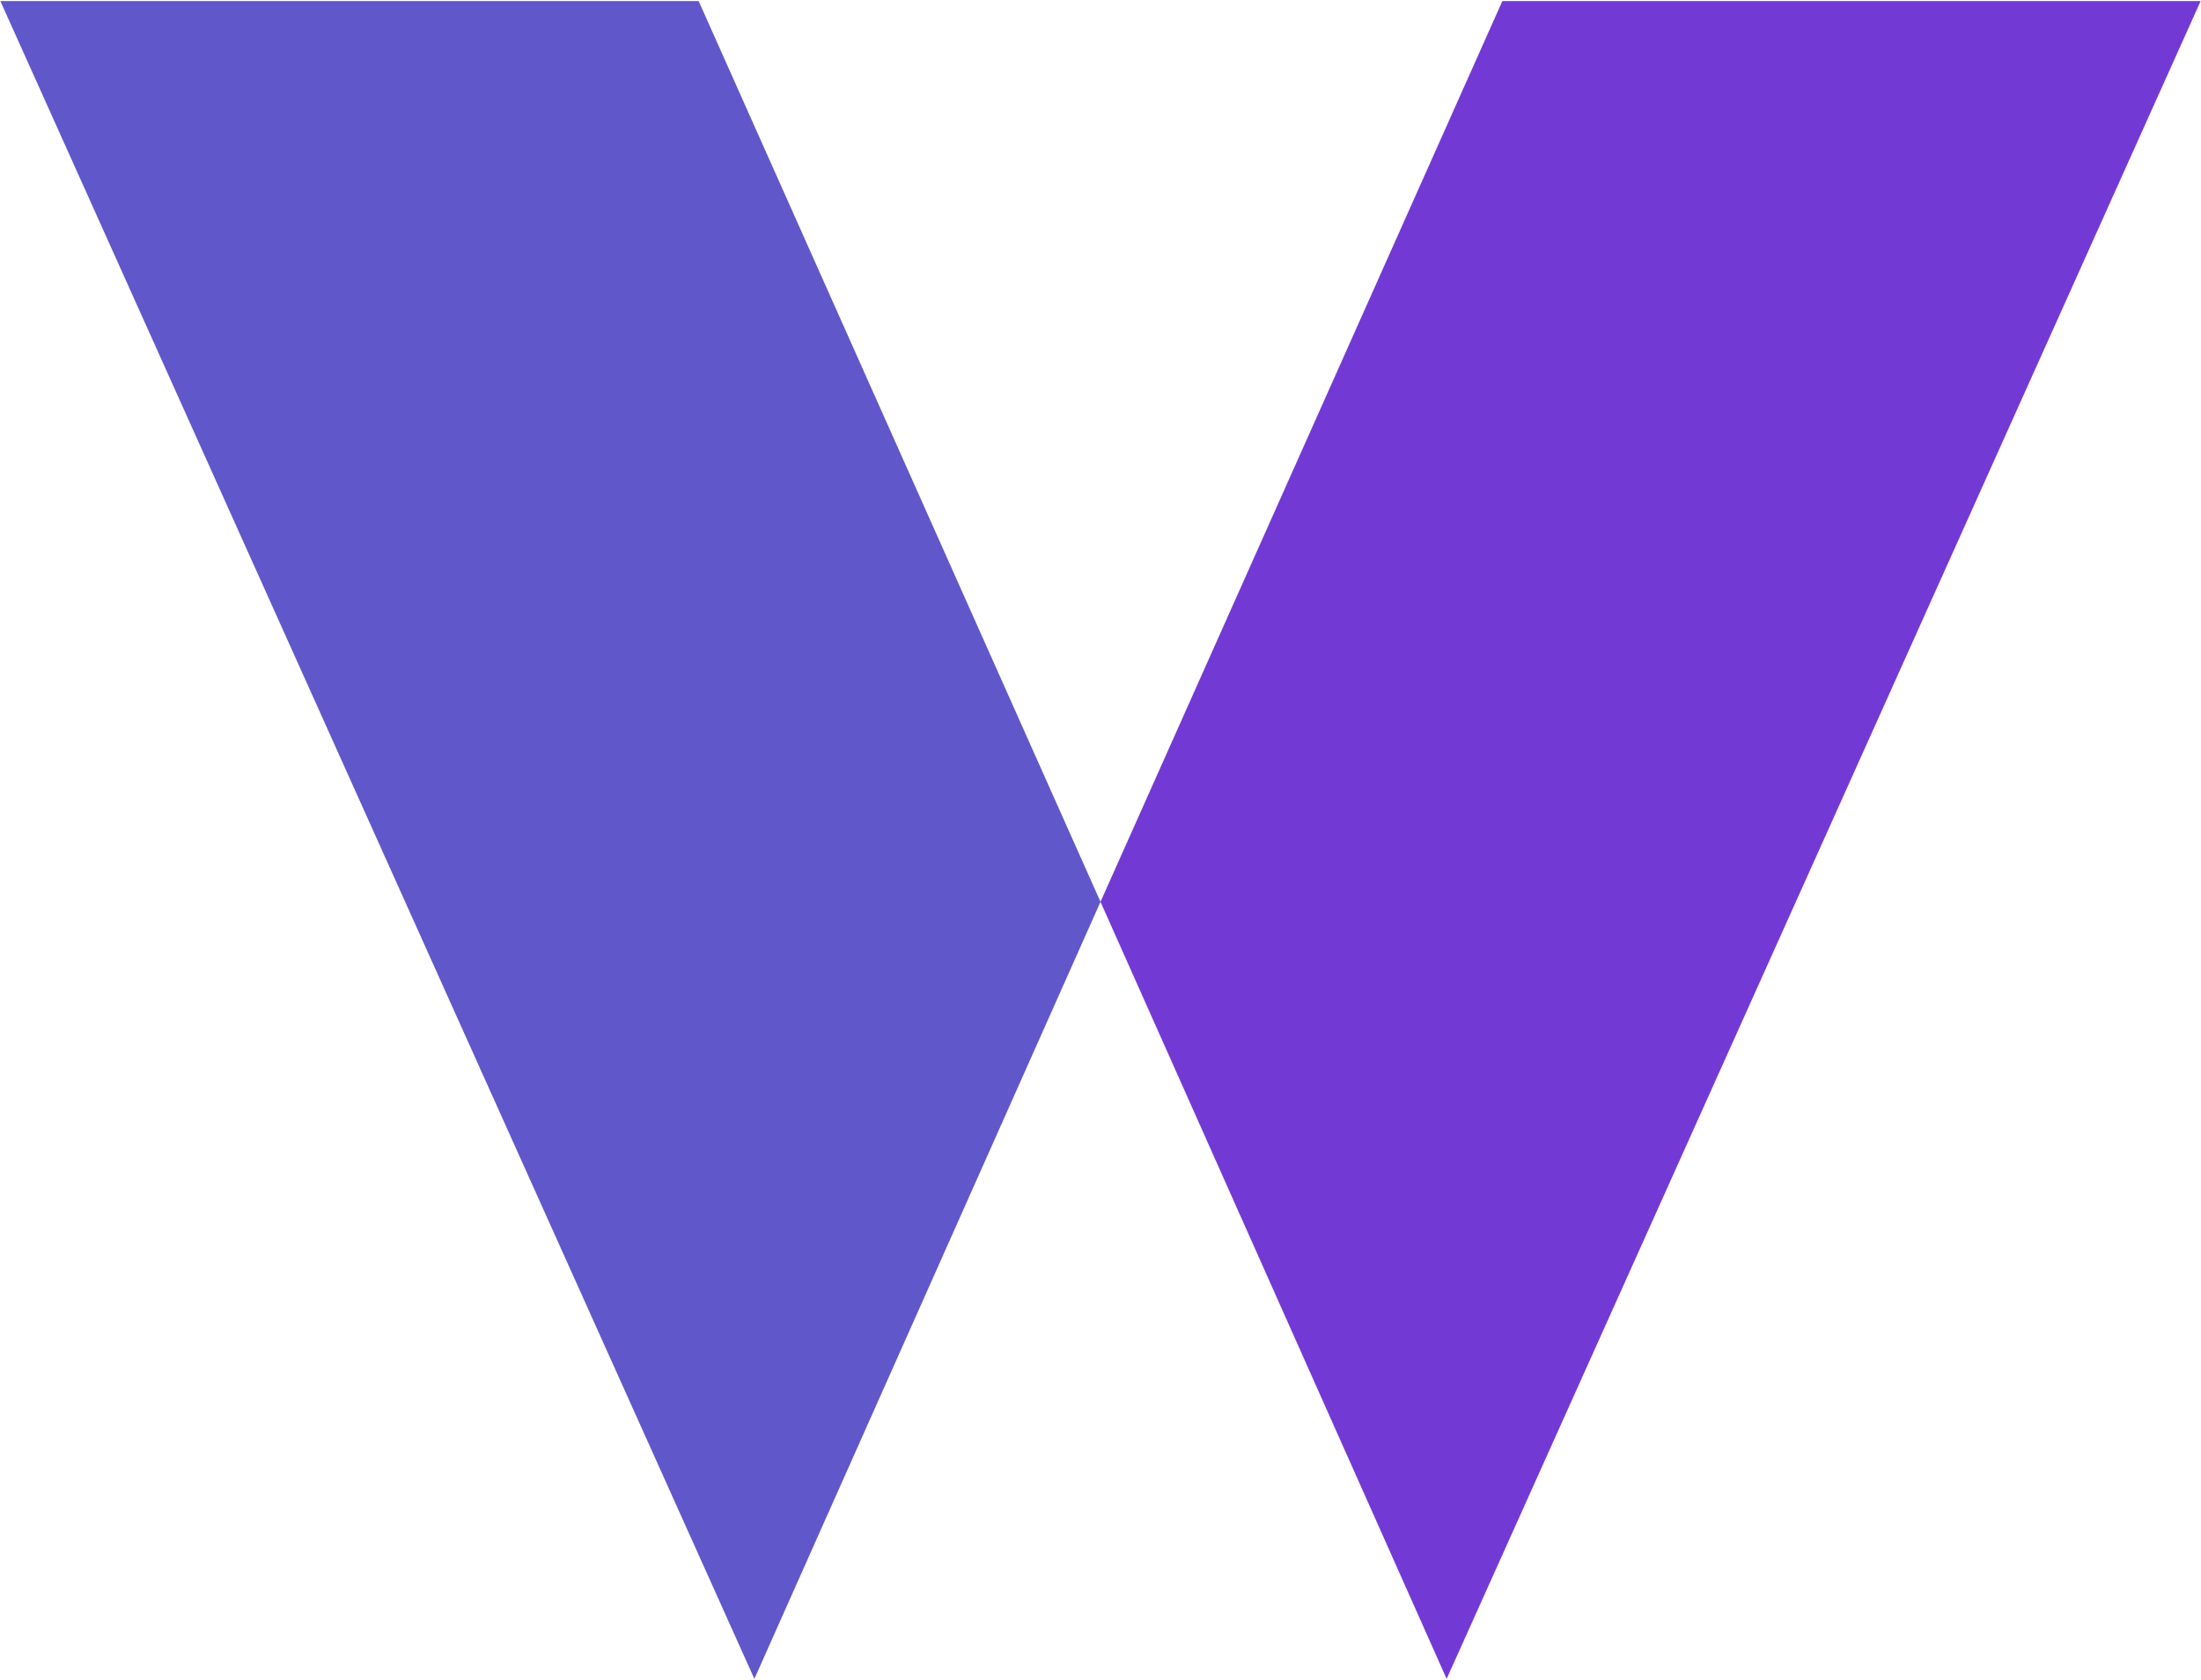
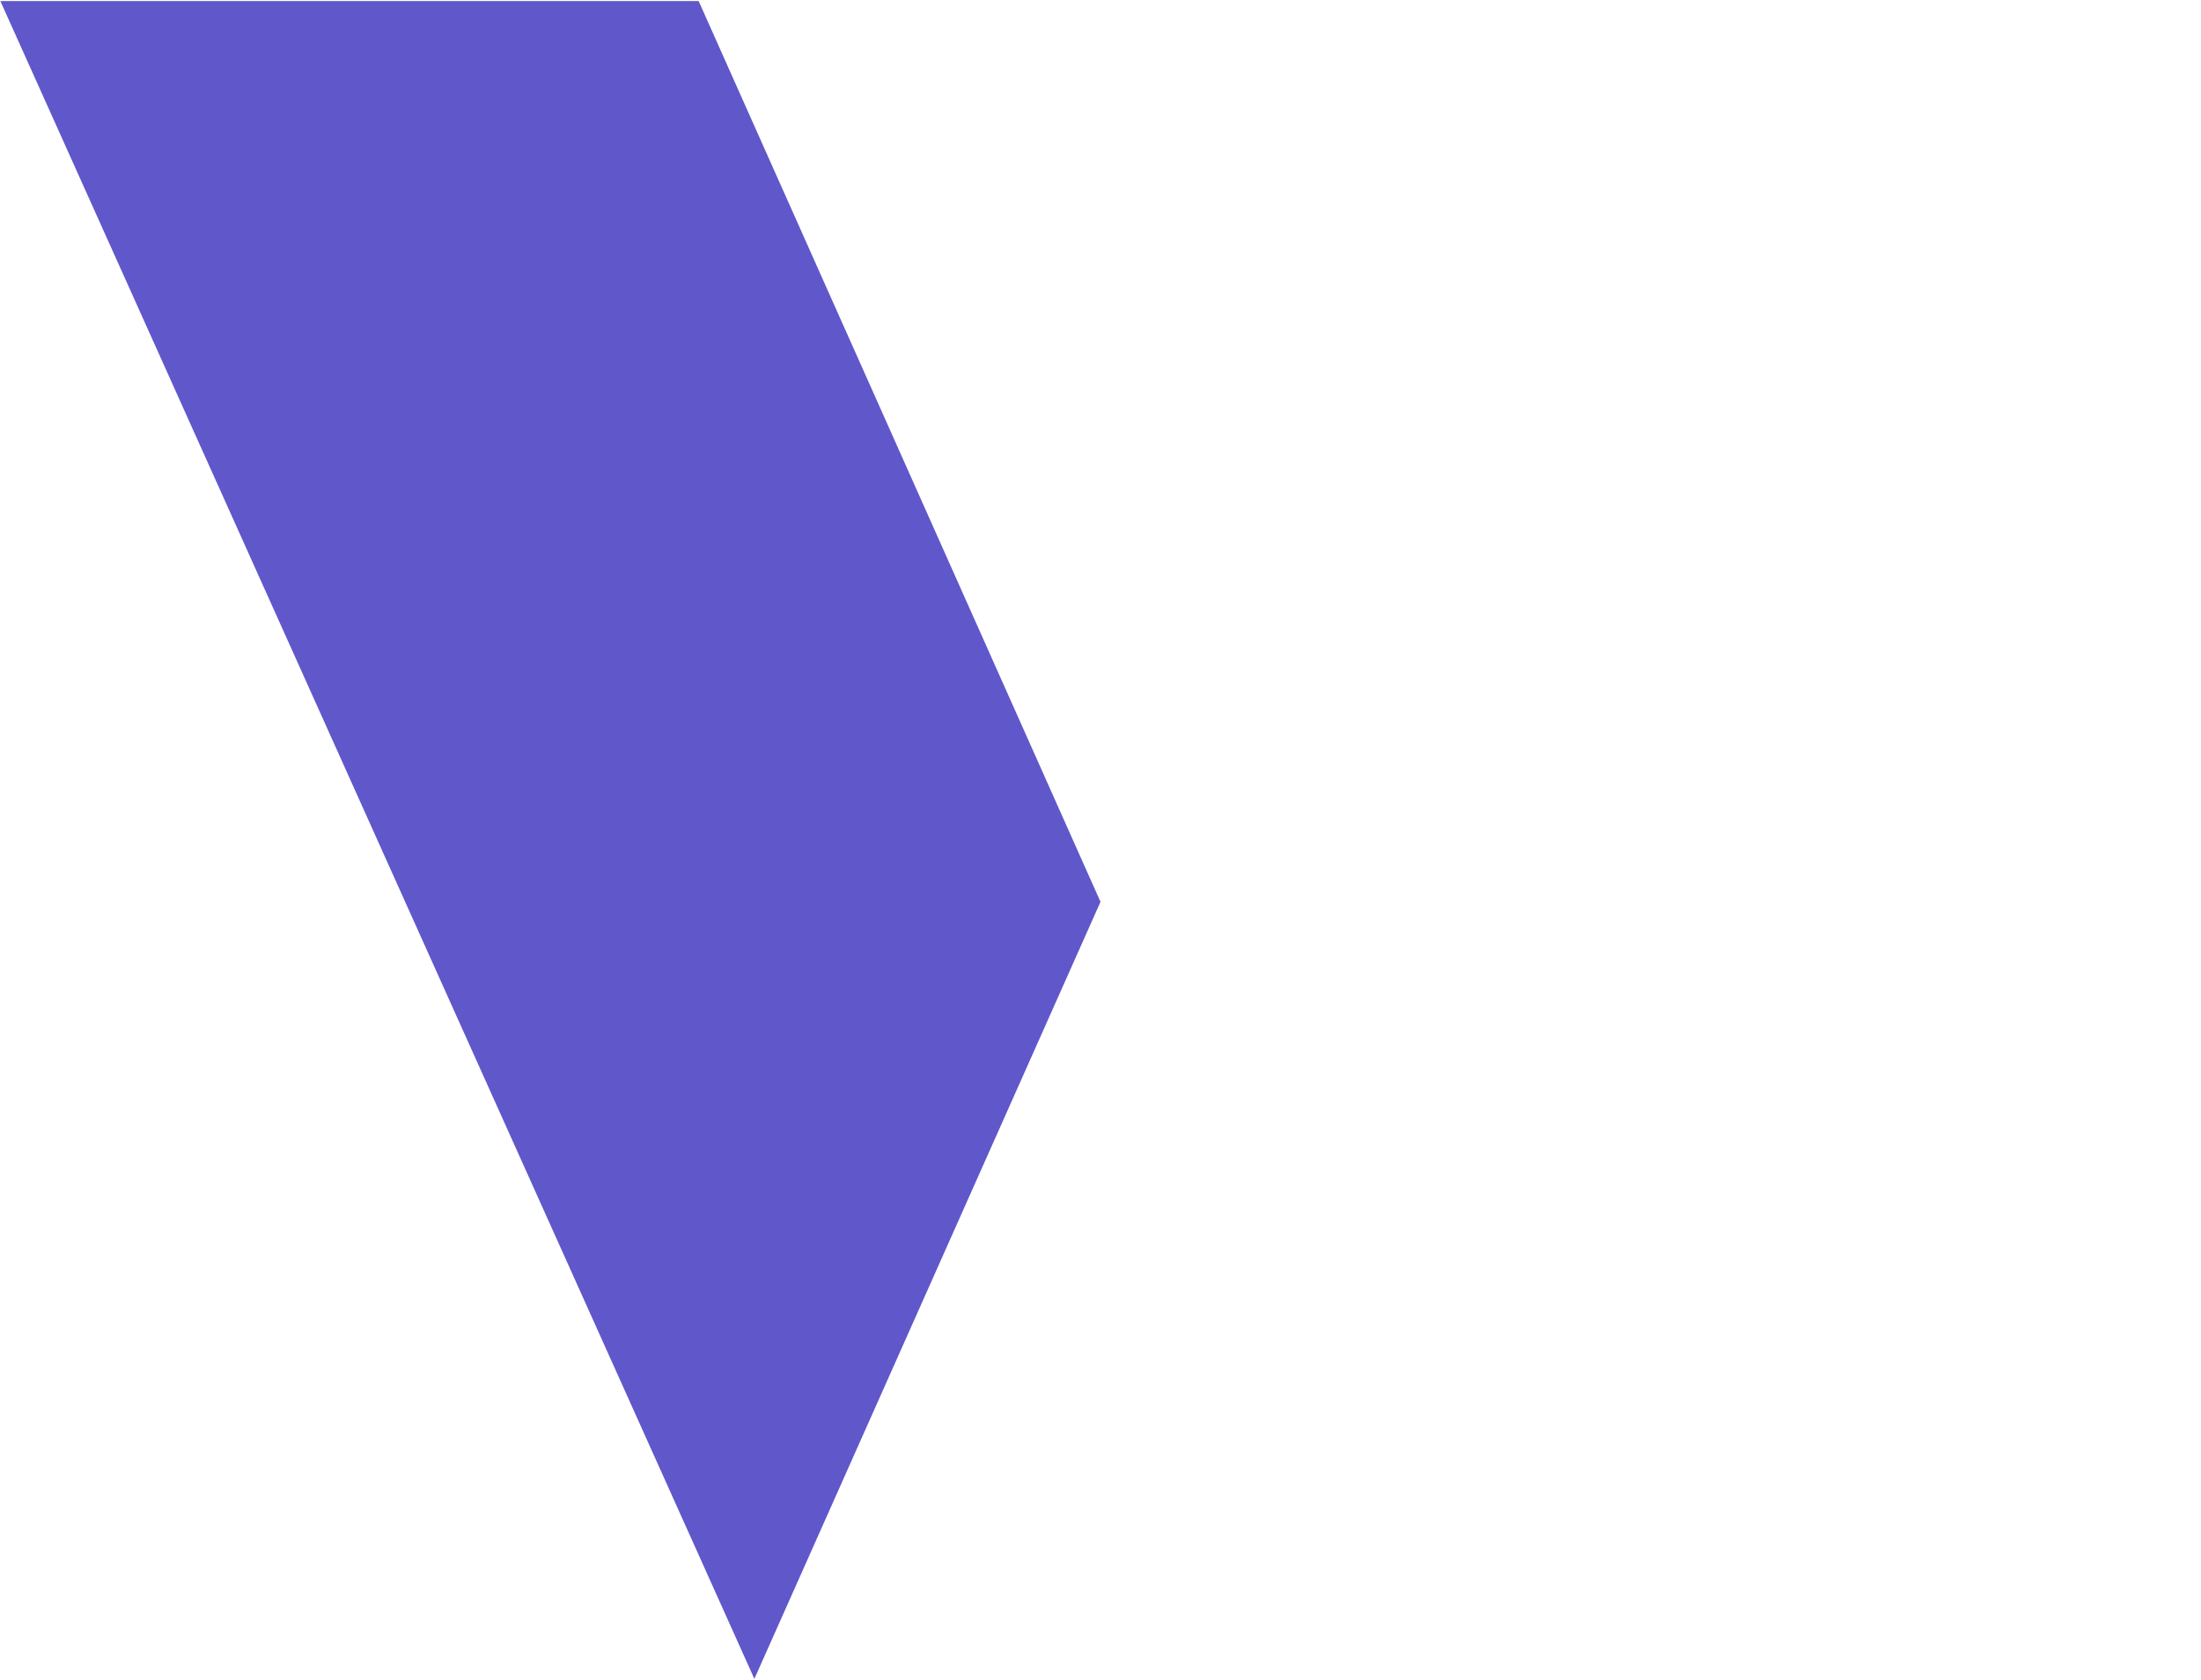
<svg xmlns="http://www.w3.org/2000/svg" id="Layer_1" x="0px" y="0px" viewBox="0 0 1900 1450" style="enable-background:new 0 0 1900 1450;" xml:space="preserve">
  <style type="text/css">	.st0{fill:#6057CB;}	.st1{fill:#7339D5;}</style>
  <g>
    <polygon class="st0" points="603.1,0.9 0.3,0.9 651.2,1449.1 950,778.4  " />
-     <polygon class="st1" points="1296.9,0.9 1899.7,0.9 1248.8,1449.1 950,778.4  " />
  </g>
</svg>